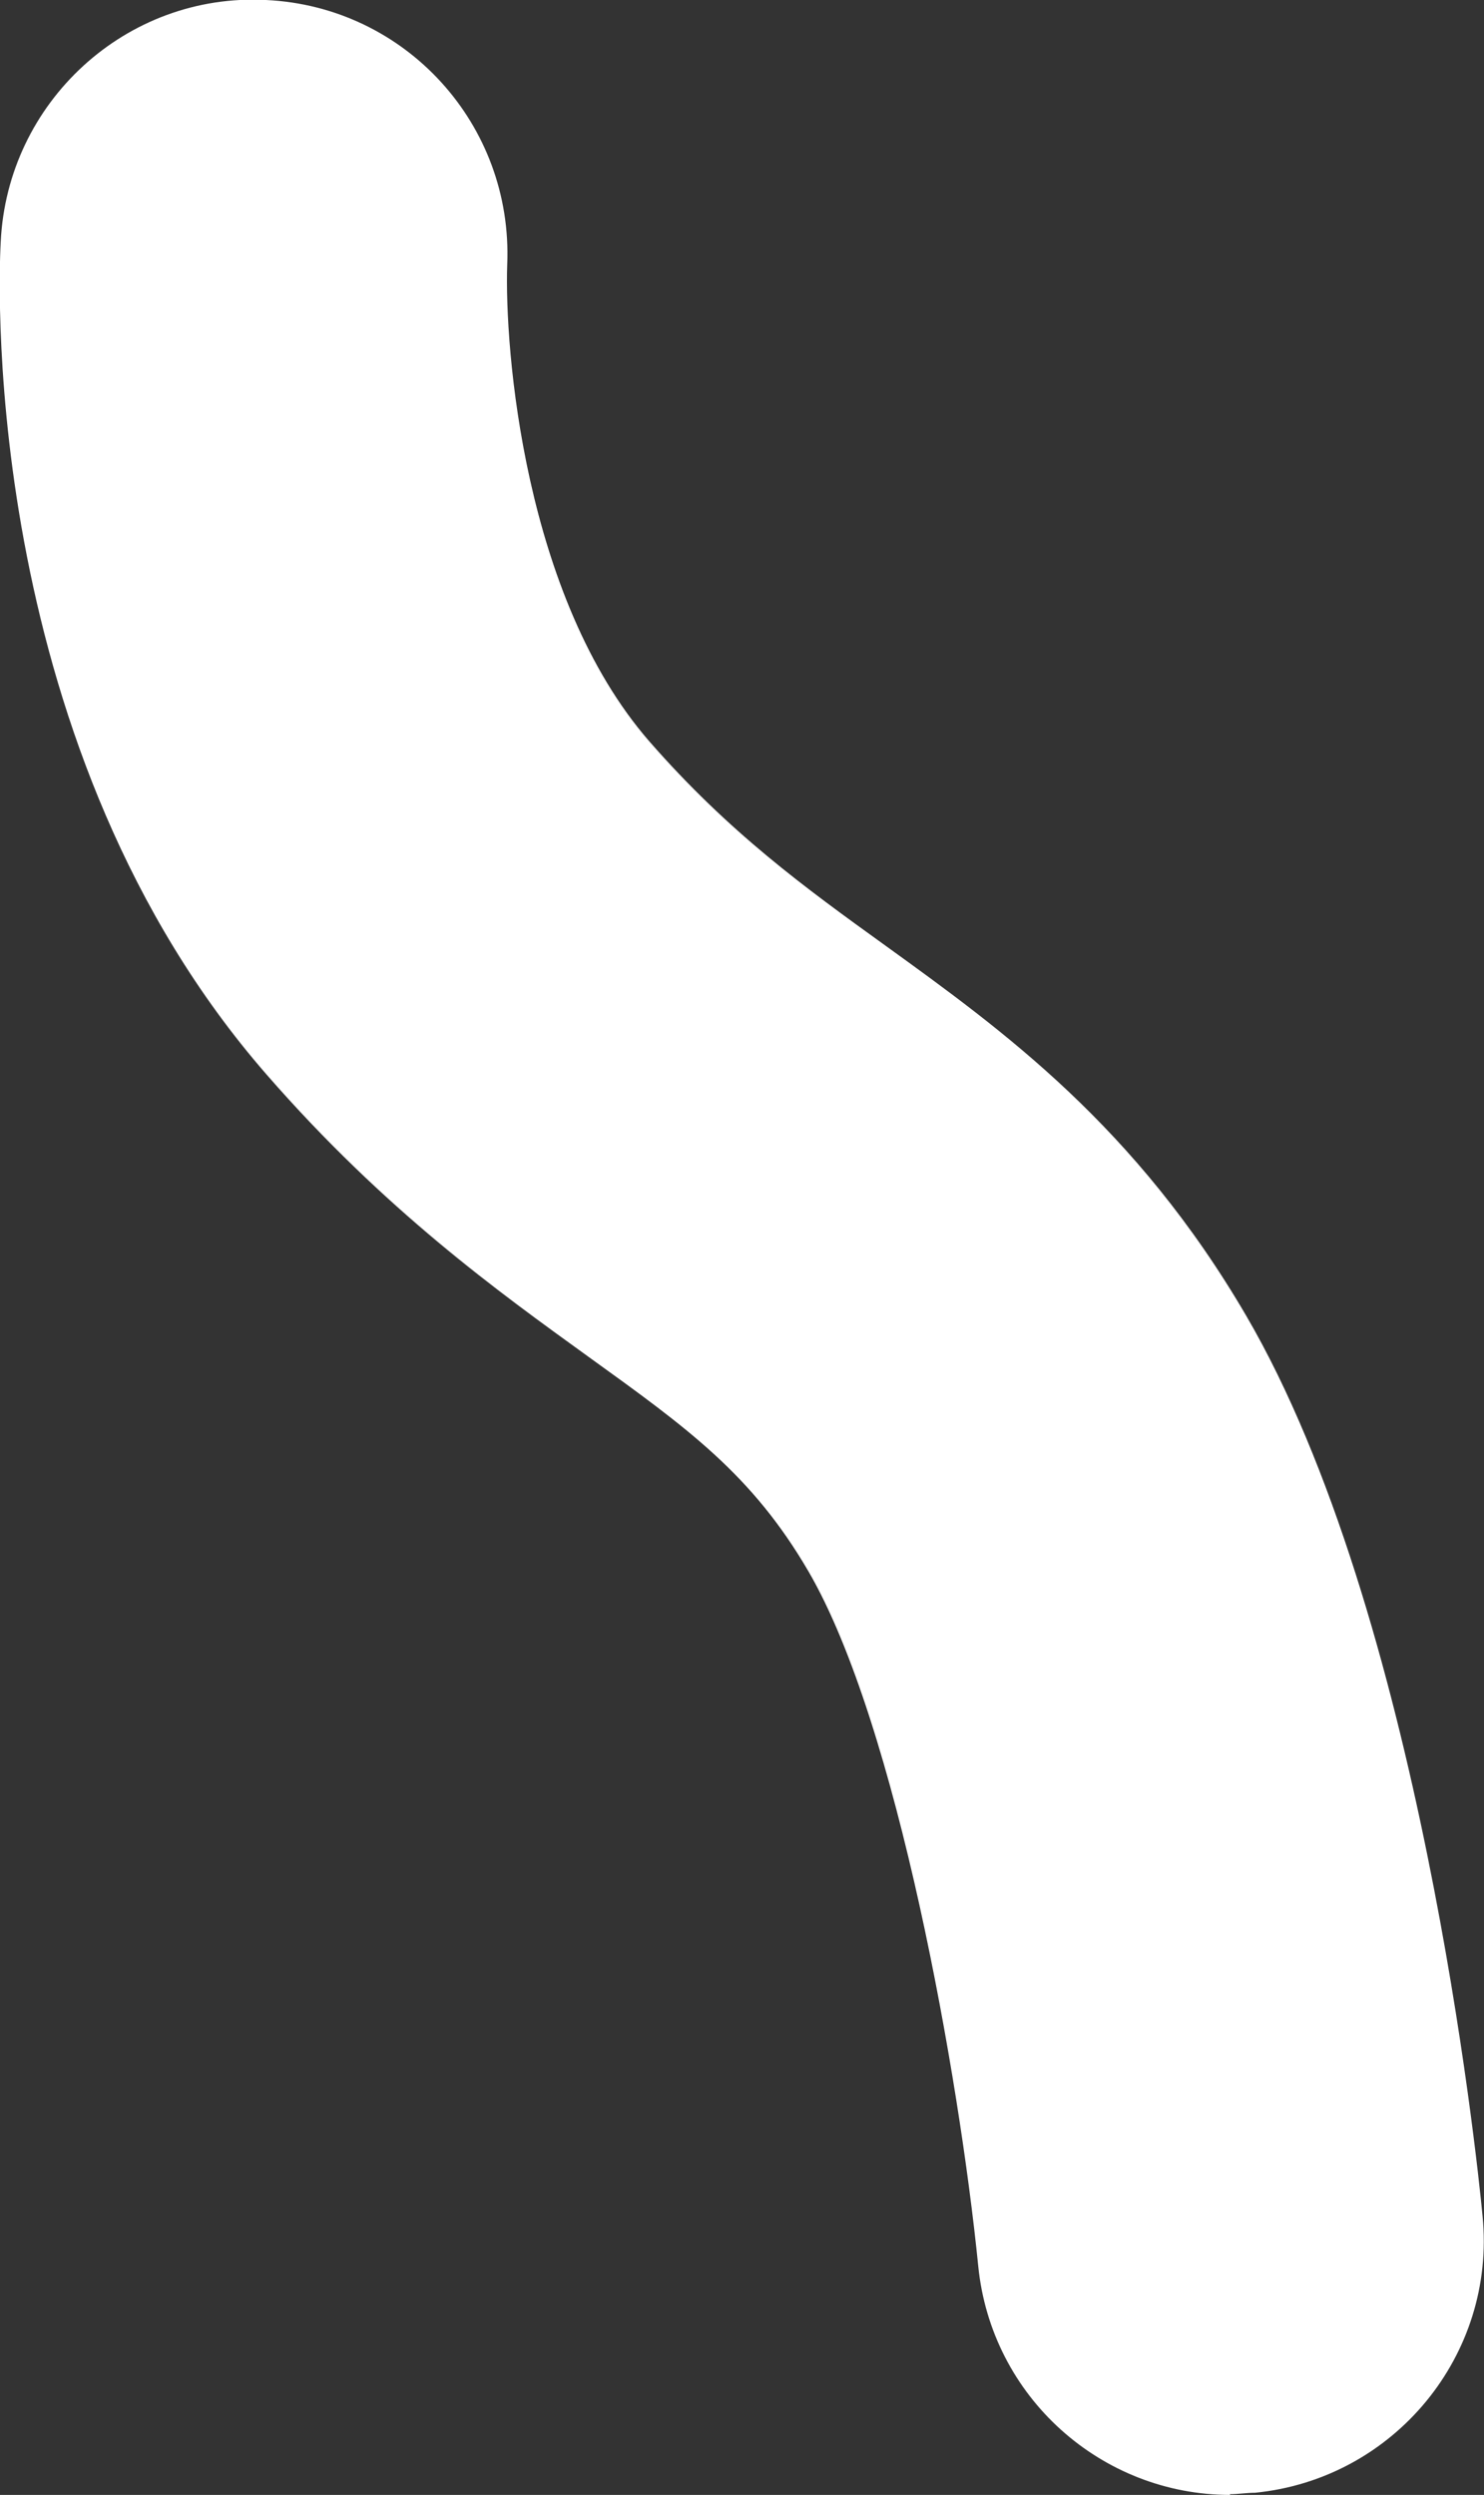
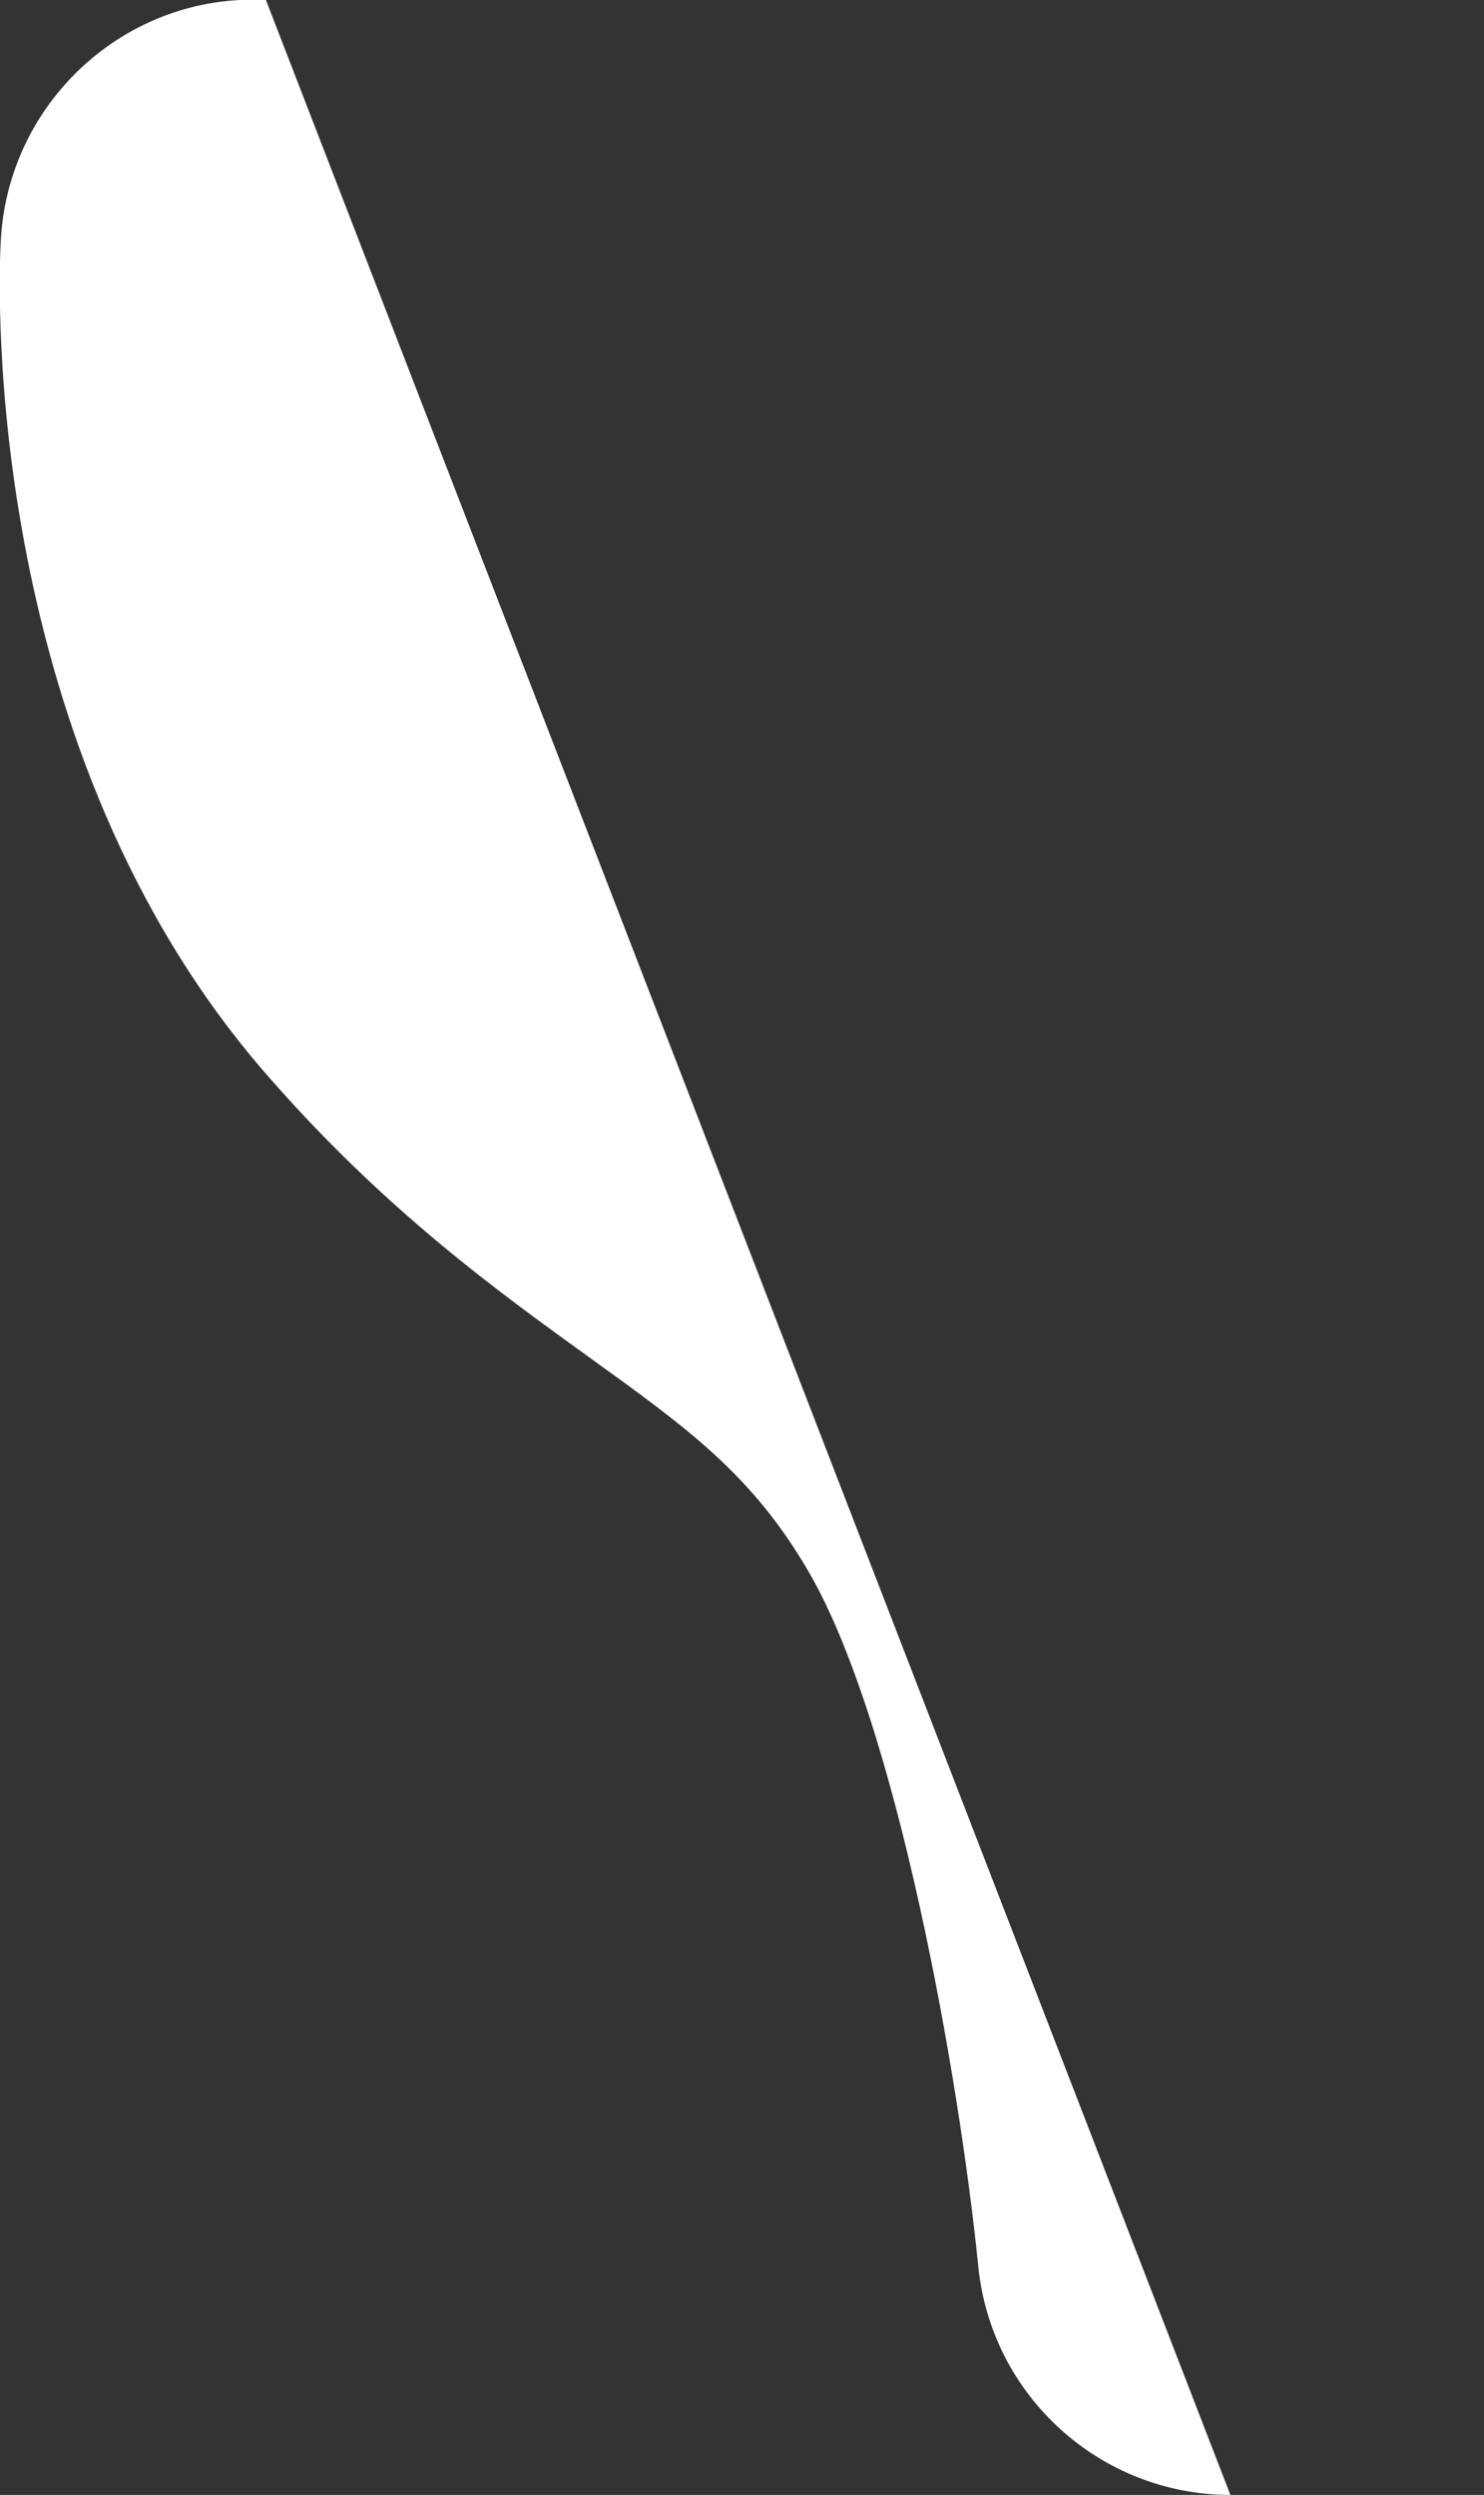
<svg xmlns="http://www.w3.org/2000/svg" id="Layer_2" data-name="Layer 2" viewBox="0 0 20.48 34.43">
  <rect x="0" y="0" width="20.48" height="34.43" fill="#333333" stroke="none" />
  <defs>
    <style>
      .cls-1 {
        fill: #fff;
      }
    </style>
  </defs>
  <g id="Layer_2-2" data-name="Layer 2">
-     <path class="cls-1" d="m16.98,34.43c-1.78,0-3.3-1.35-3.48-3.16-.26-2.59-1.12-7.48-2.34-9.58-.78-1.34-1.67-1.98-3.03-2.96-1.26-.91-2.82-2.03-4.45-3.9C-.21,10.37-.03,4.04.01,3.34.1,1.41,1.74-.1,3.67,0c1.93.09,3.41,1.72,3.33,3.65-.04,1.16.23,4.59,1.96,6.58,1.1,1.26,2.15,2.02,3.26,2.82,1.62,1.17,3.45,2.49,4.98,5.11,2.39,4.1,3.18,11.58,3.26,12.42.19,1.92-1.22,3.63-3.14,3.82-.12,0-.23.02-.35.02h0Z" />
+     <path class="cls-1" d="m16.98,34.43c-1.78,0-3.3-1.35-3.48-3.16-.26-2.59-1.12-7.48-2.34-9.58-.78-1.34-1.67-1.98-3.03-2.96-1.26-.91-2.82-2.03-4.45-3.9C-.21,10.37-.03,4.04.01,3.34.1,1.41,1.74-.1,3.67,0h0Z" />
  </g>
</svg>